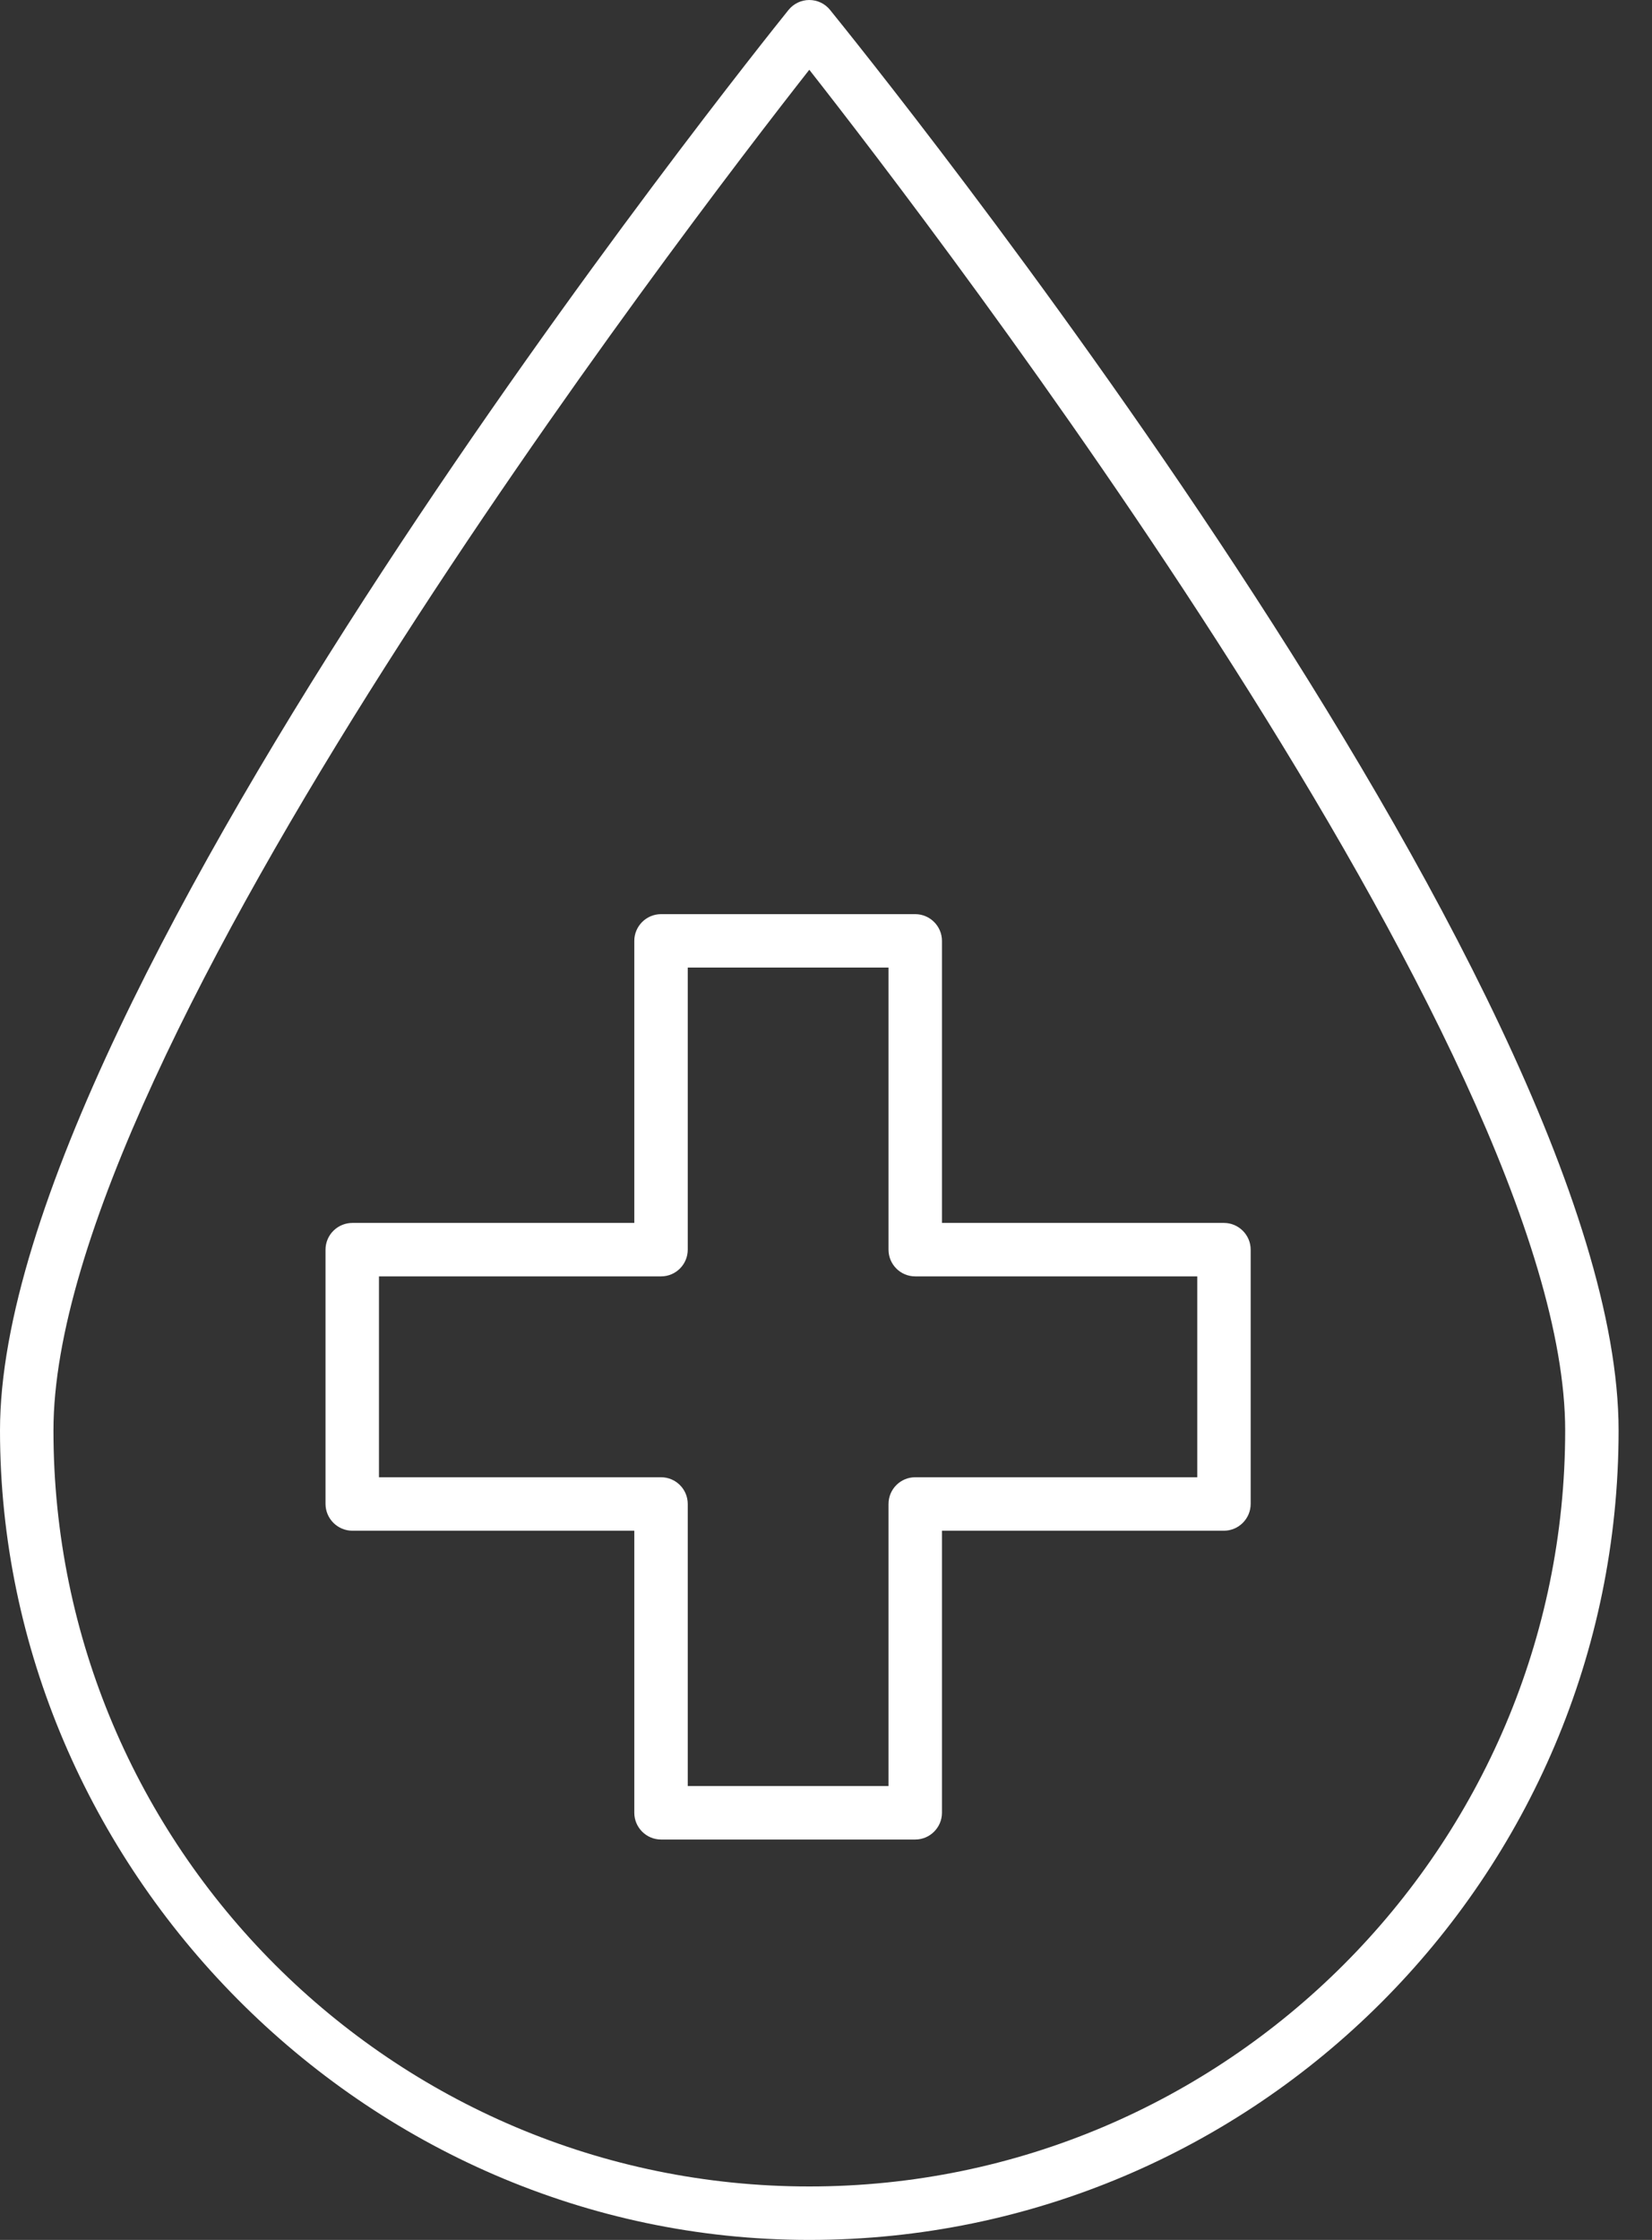
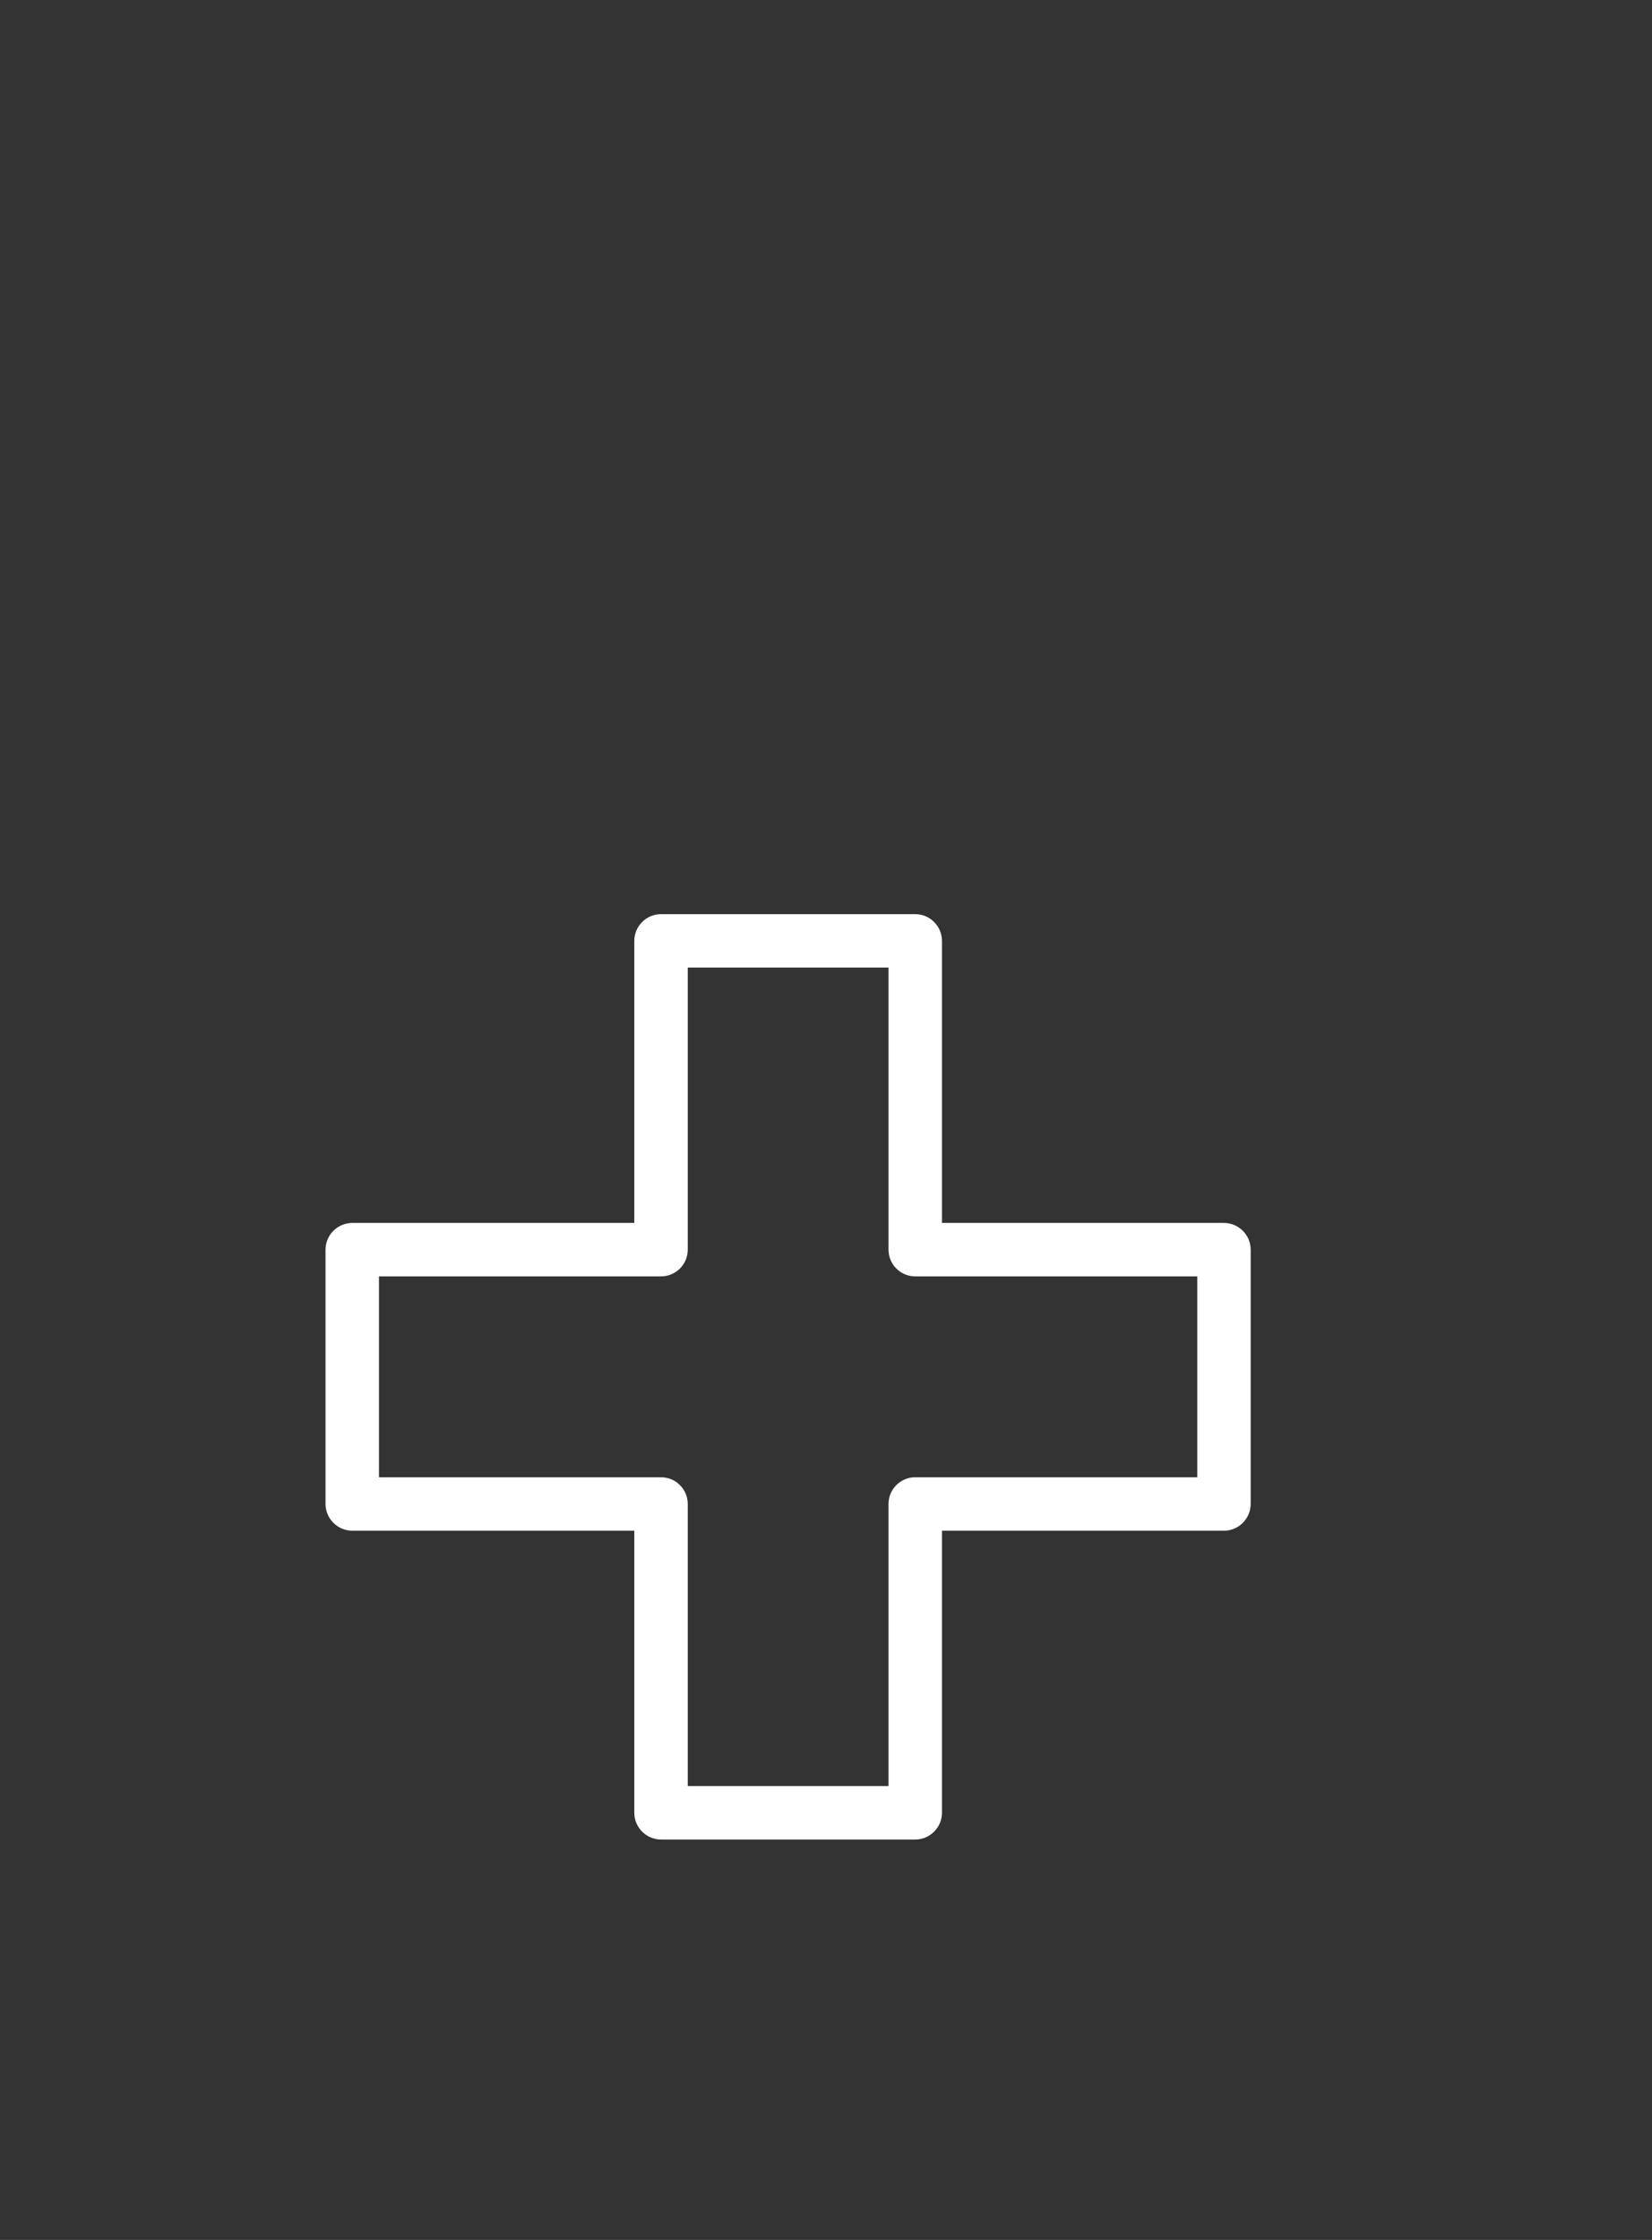
<svg xmlns="http://www.w3.org/2000/svg" width="45" height="61" viewBox="0 0 45 61" fill="none">
  <rect x="0" y="0" width="45" height="61" fill="#333333" stroke="none" />
-   <path d="M22.611 0.271C22.473 0.099 22.265 0 22.045 0C21.825 0 21.617 0.1 21.479 0.271C20.603 1.36 0 27.062 0 38.955C0 50.848 9.89 61 22.045 61C34.2 61 44.09 51.11 44.09 38.955C44.09 26.8 23.489 1.358 22.611 0.271ZM22.045 59.544C10.692 59.544 1.456 50.308 1.456 38.955C1.456 28.634 18.674 6.194 22.045 1.9C25.417 6.194 42.635 28.634 42.635 38.955C42.635 50.308 33.398 59.544 22.045 59.544Z" fill="white" />
  <path d="M33.339 33.304H25.659V25.624C25.659 25.222 25.331 24.895 24.93 24.895H18.008C17.606 24.895 17.278 25.222 17.278 25.624V33.304H9.598C9.412 33.304 9.228 33.377 9.093 33.507C8.949 33.643 8.867 33.834 8.867 34.033V40.955C8.867 41.357 9.196 41.686 9.598 41.686H17.278V49.366C17.278 49.768 17.606 50.096 18.008 50.096H24.93C25.331 50.096 25.659 49.768 25.659 49.366V41.686H33.339C33.741 41.686 34.068 41.357 34.068 40.955V34.033C34.068 33.632 33.741 33.304 33.339 33.304ZM32.613 40.23H24.931C24.529 40.23 24.203 40.556 24.203 40.958V48.64H18.734V40.958C18.734 40.556 18.408 40.23 18.006 40.23H10.323V34.76H18.006C18.408 34.76 18.734 34.434 18.734 34.032V26.35H24.203V34.032C24.203 34.434 24.529 34.76 24.931 34.76H32.613V40.23Z" fill="white" />
</svg>